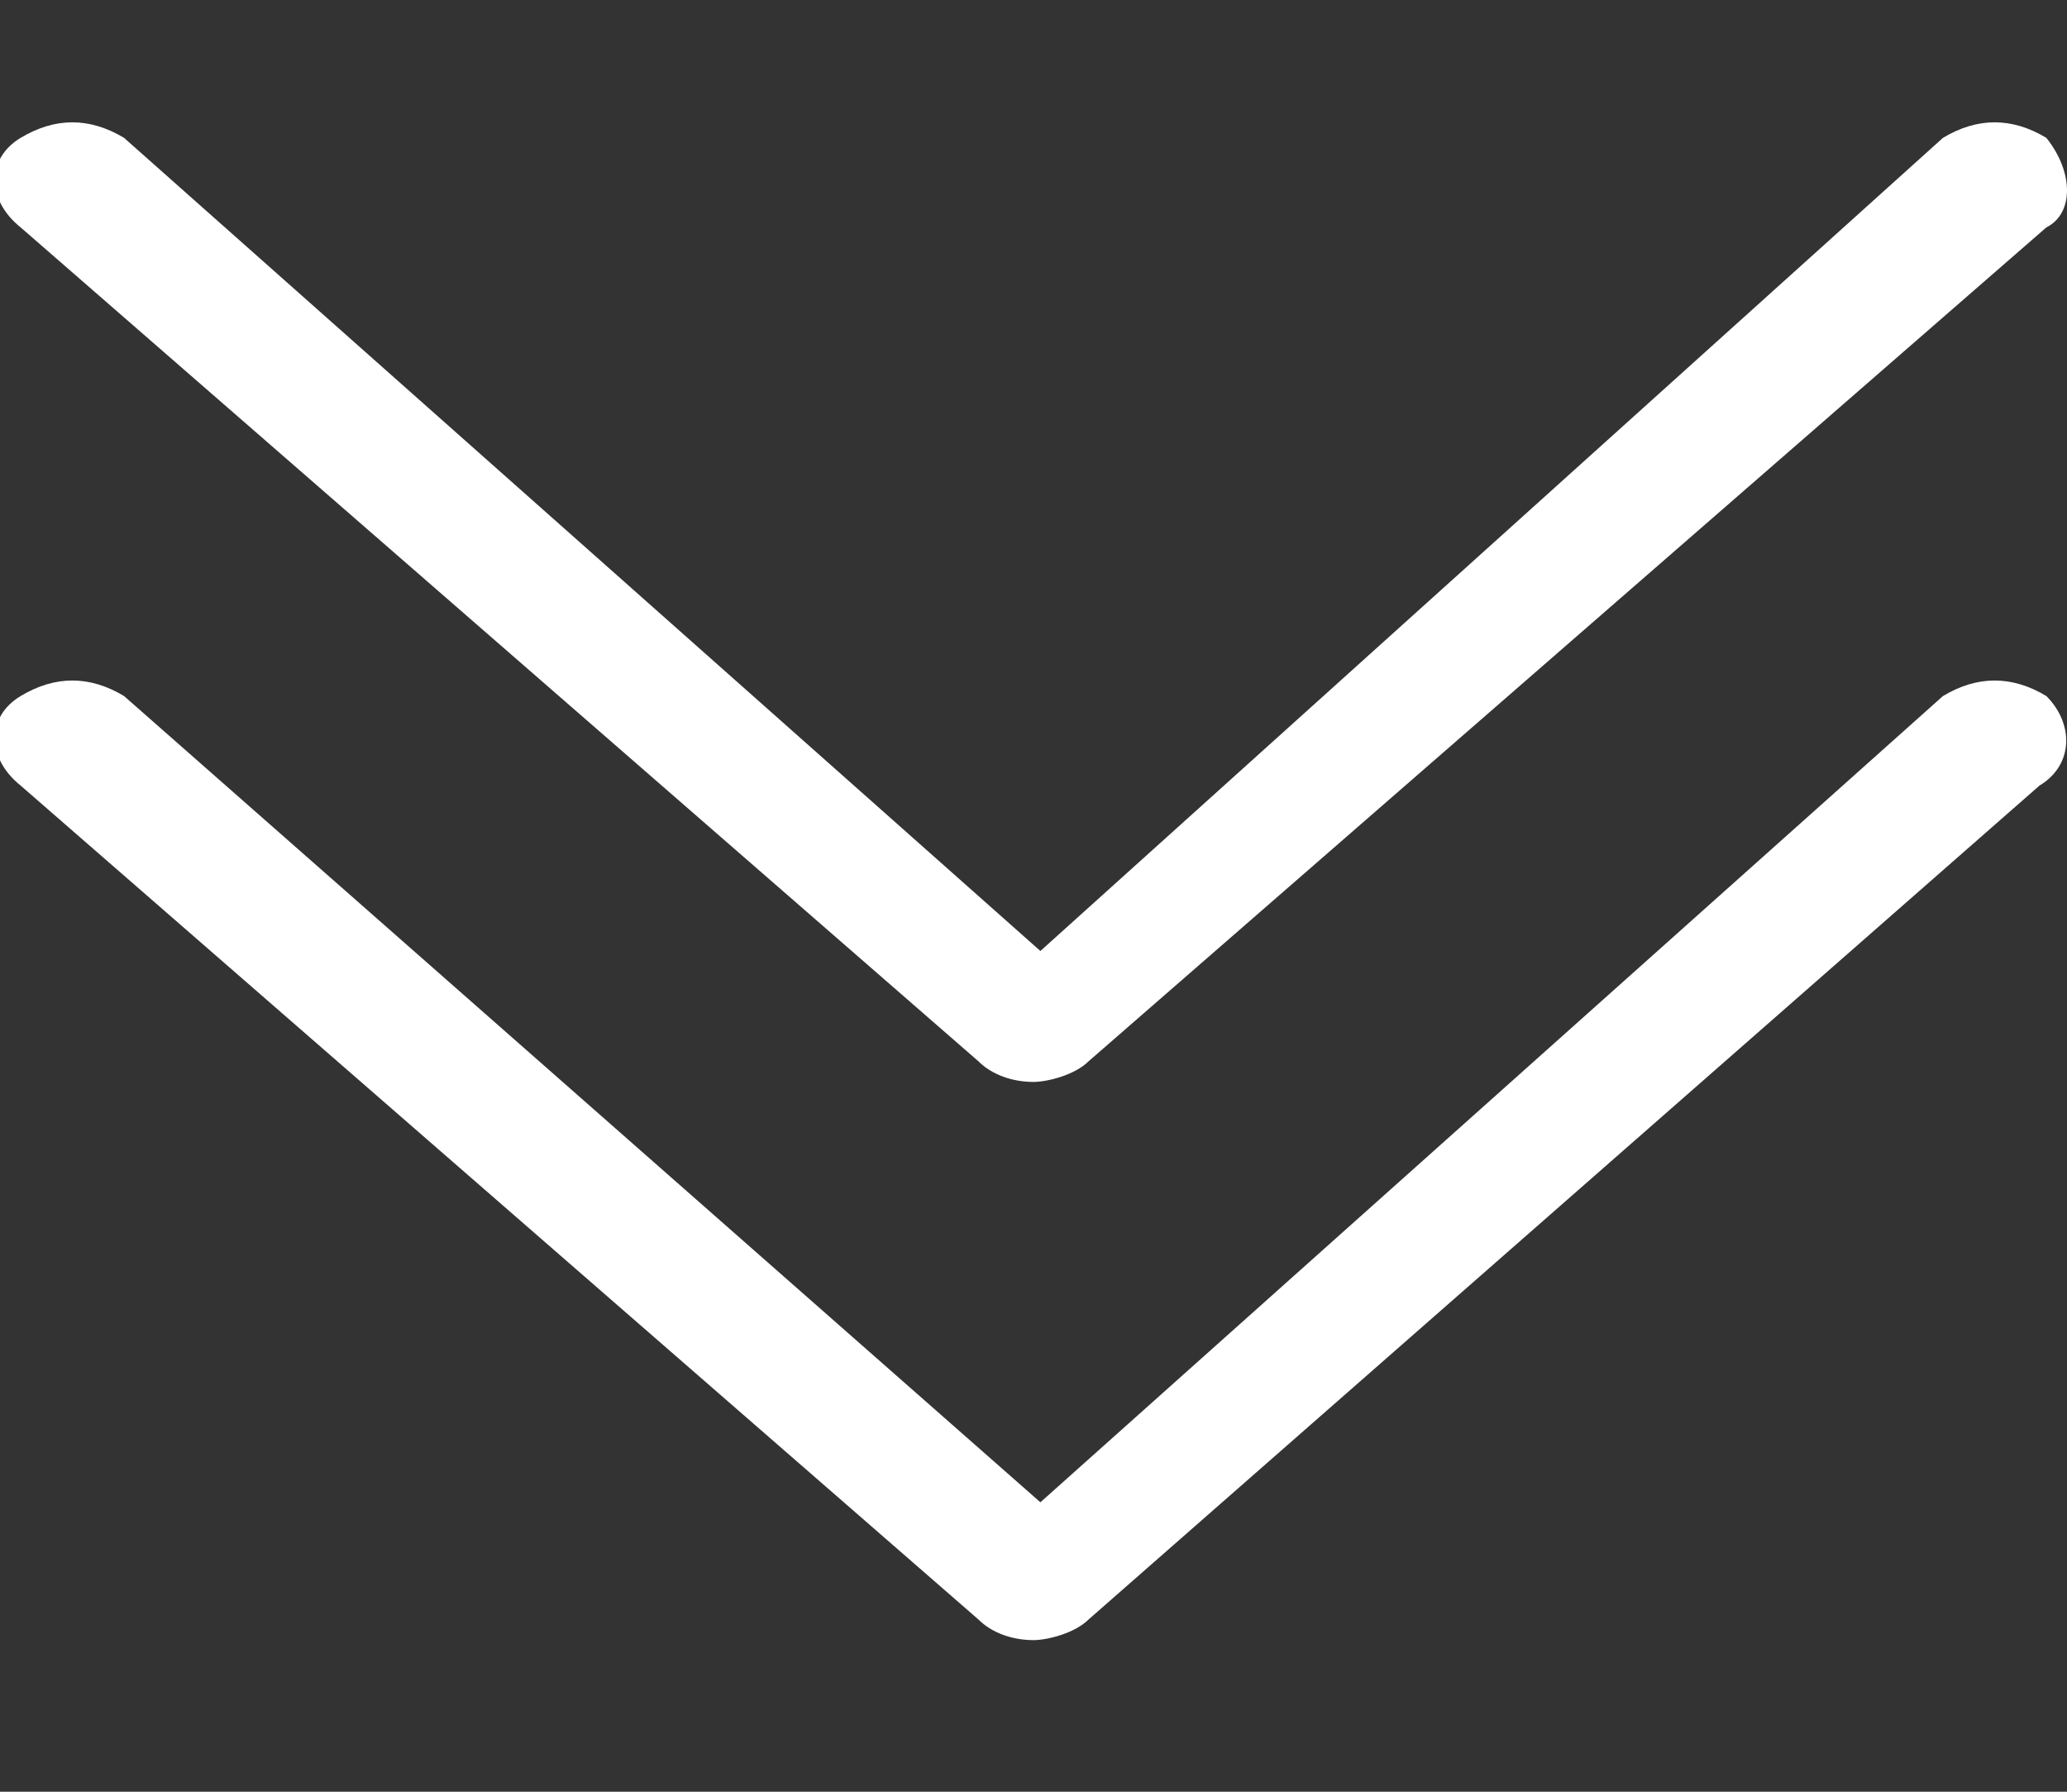
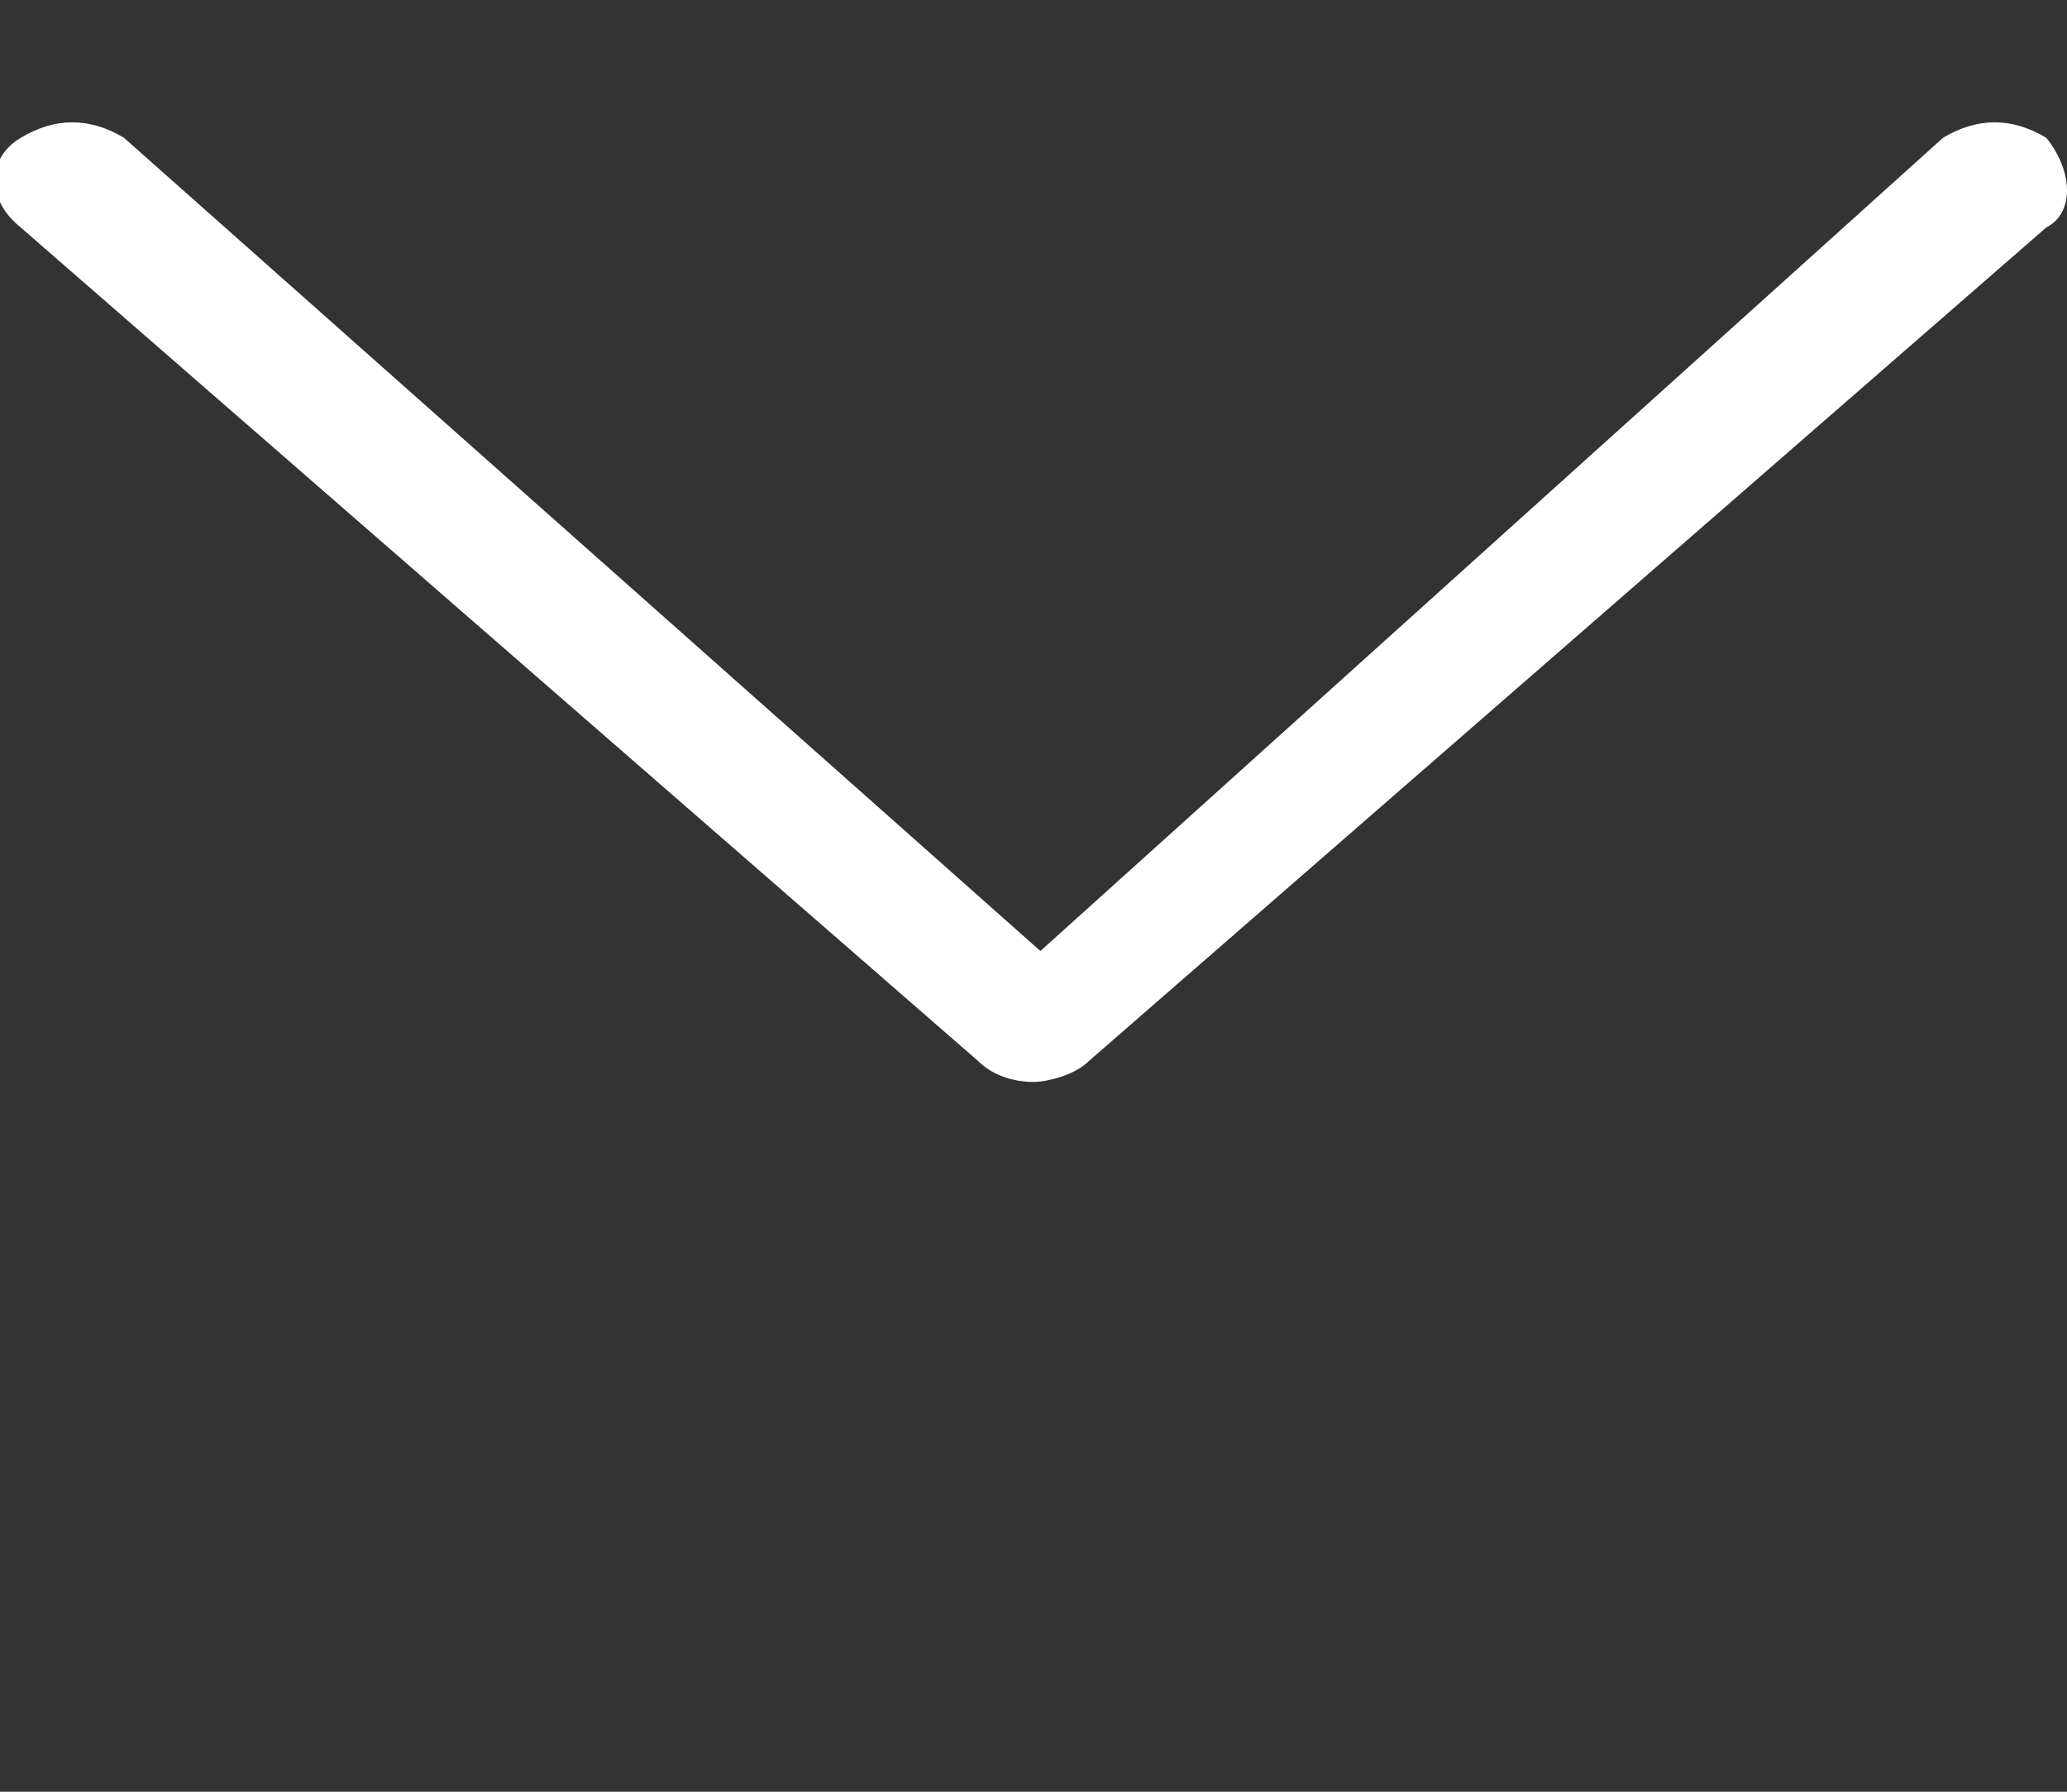
<svg xmlns="http://www.w3.org/2000/svg" version="1.1" id="Layer_1" x="0px" y="0px" viewBox="0 0 30 26" style="enable-background:new 0 0 30 26;" xml:space="preserve">
  <rect x="0" y="0" width="30" height="26" fill="#333333" stroke="none" />
  <style type="text/css">
	.st0{fill:#FFFFFF;}
</style>
  <g id="Forma_1">
    <g>
-       <path class="st0" d="M29.7,10.1c-0.5-0.3-1-0.3-1.5,0L15.1,21.8L1.8,10.1c-0.5-0.3-1-0.3-1.5,0s-0.5,0.9,0,1.3l13.9,12.1    c0.2,0.2,0.5,0.3,0.8,0.3c0.2,0,0.6-0.1,0.8-0.3l13.8-12.1C30.1,11.1,30.1,10.5,29.7,10.1z" />
-     </g>
+       </g>
  </g>
  <g id="Forma_1_1_">
    <g>
      <path class="st0" d="M29.7,2c-0.5-0.3-1-0.3-1.5,0L15.1,13.8L1.8,2c-0.5-0.3-1-0.3-1.5,0c-0.5,0.3-0.5,0.9,0,1.3l13.9,12.1    c0.2,0.2,0.5,0.3,0.8,0.3c0.2,0,0.6-0.1,0.8-0.3L29.7,3.3C30.1,3.1,30.1,2.5,29.7,2z" />
    </g>
  </g>
</svg>